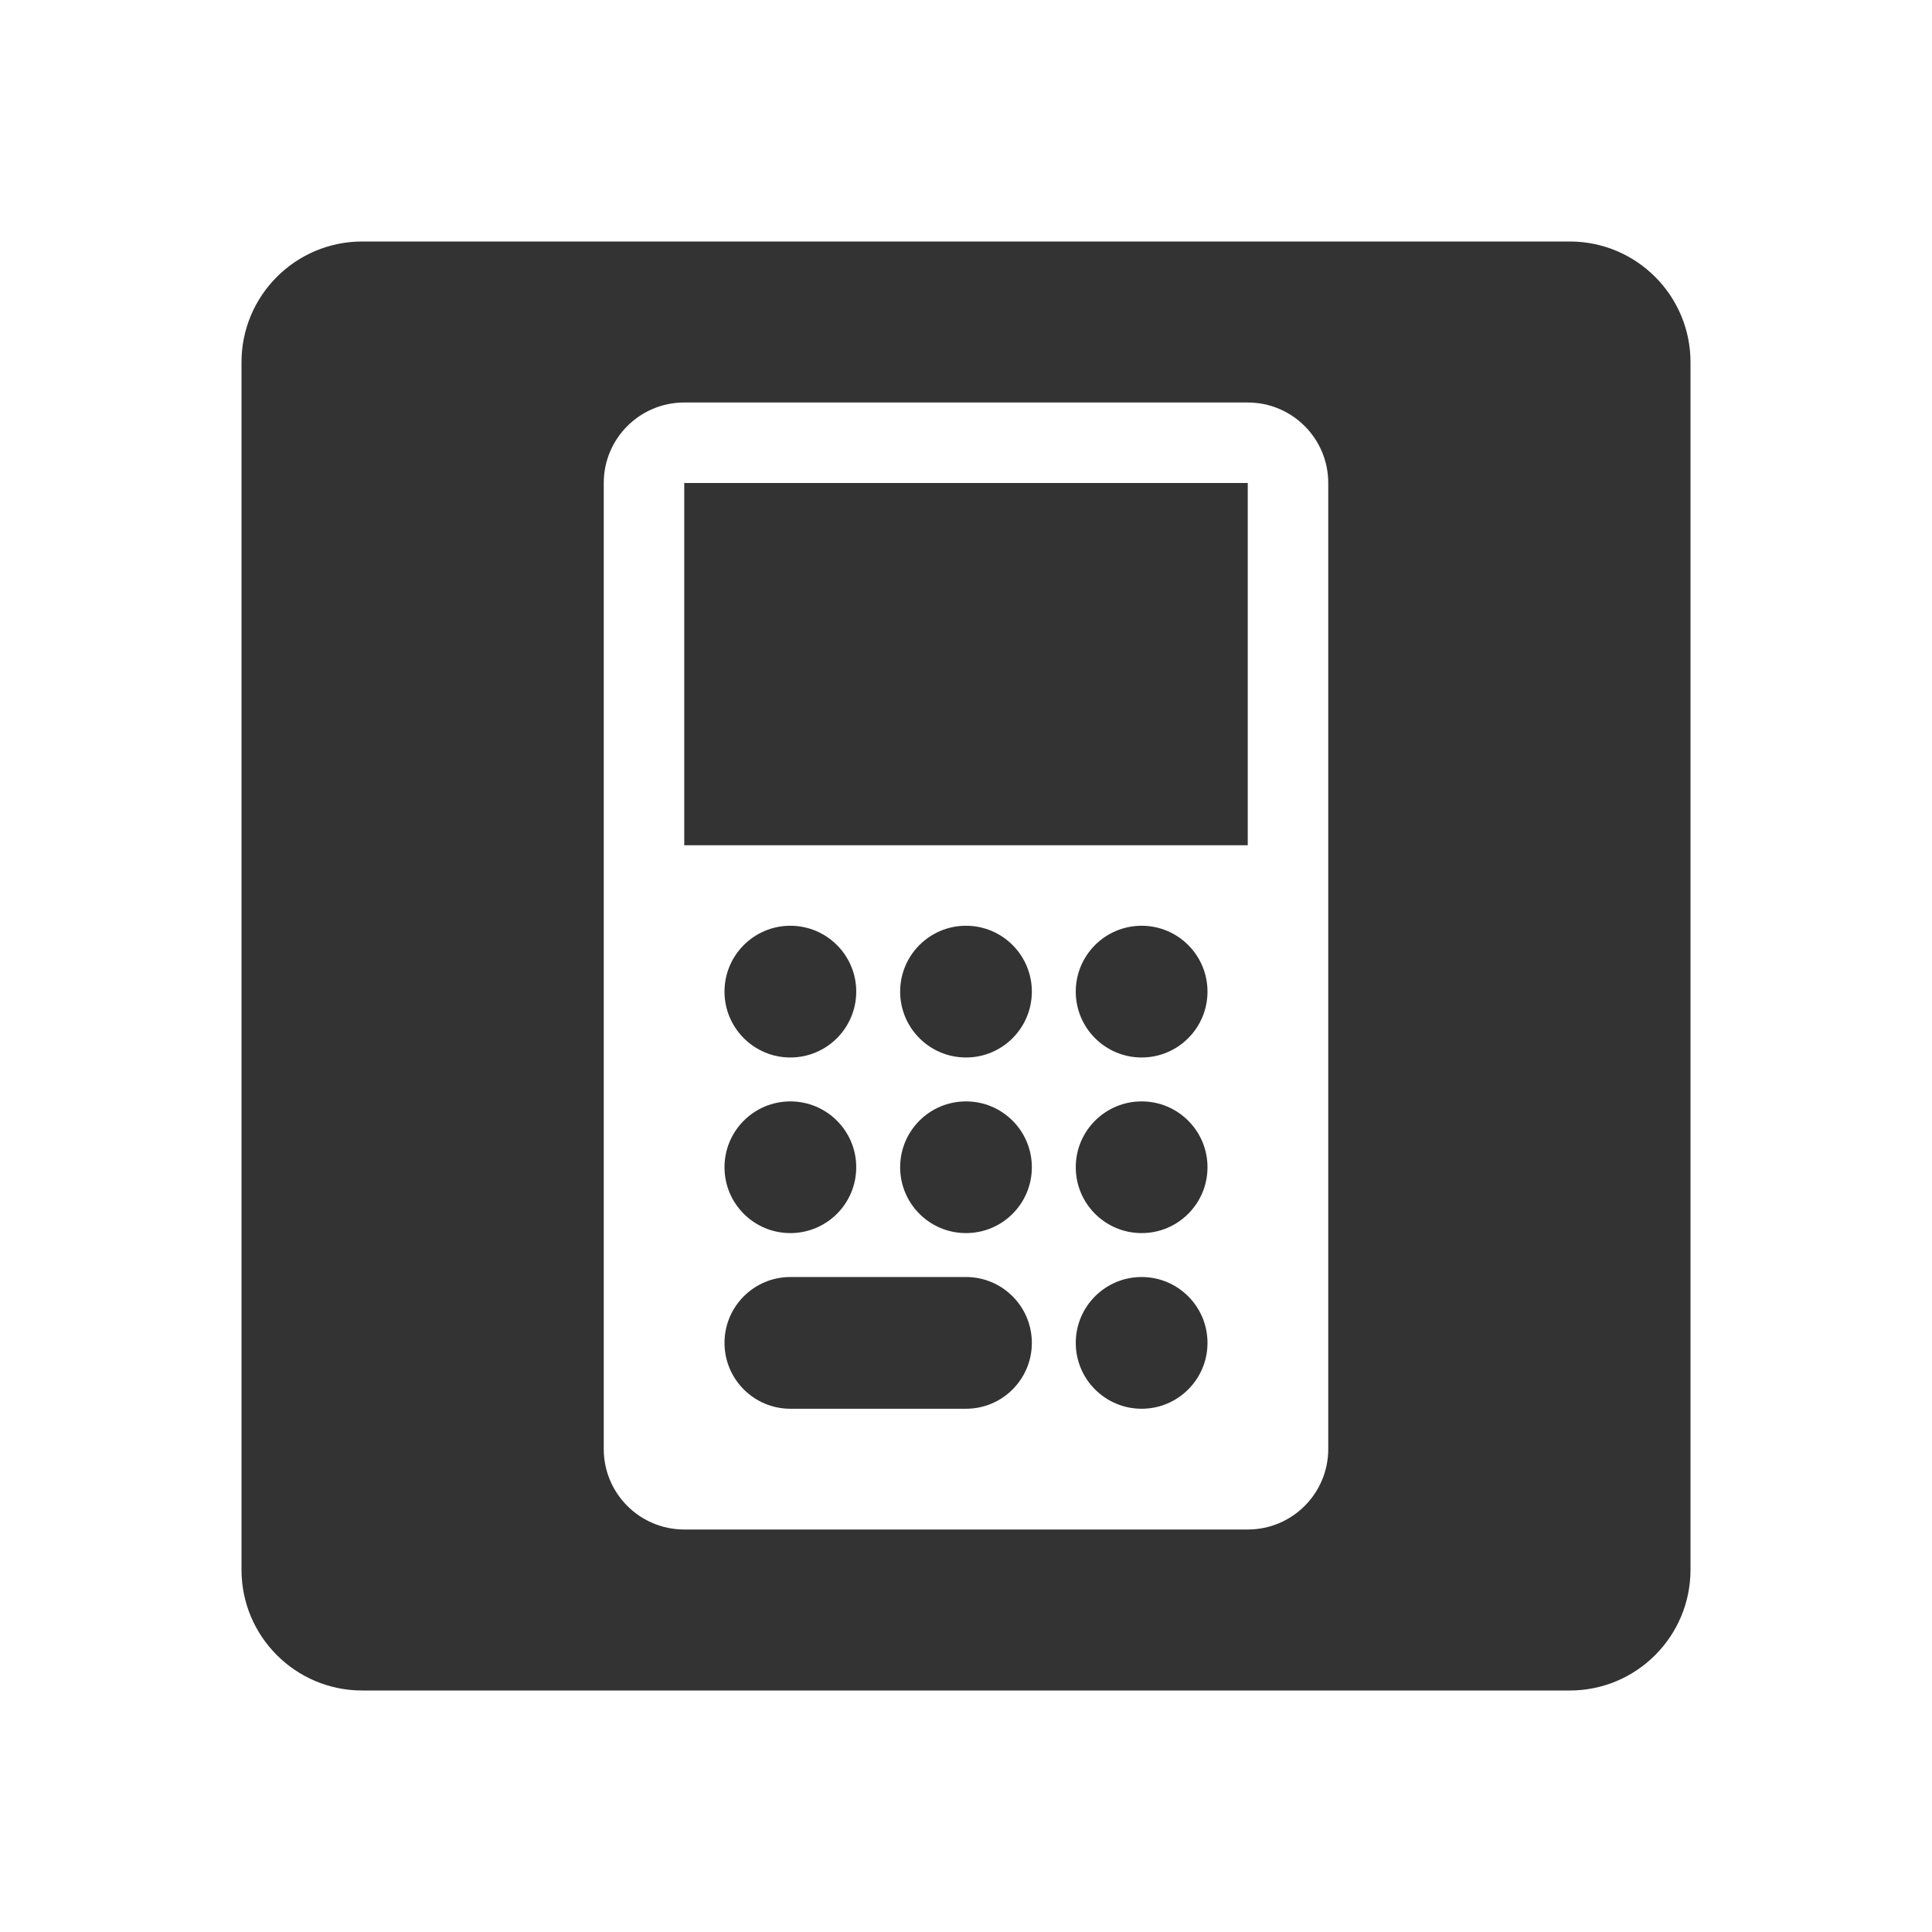
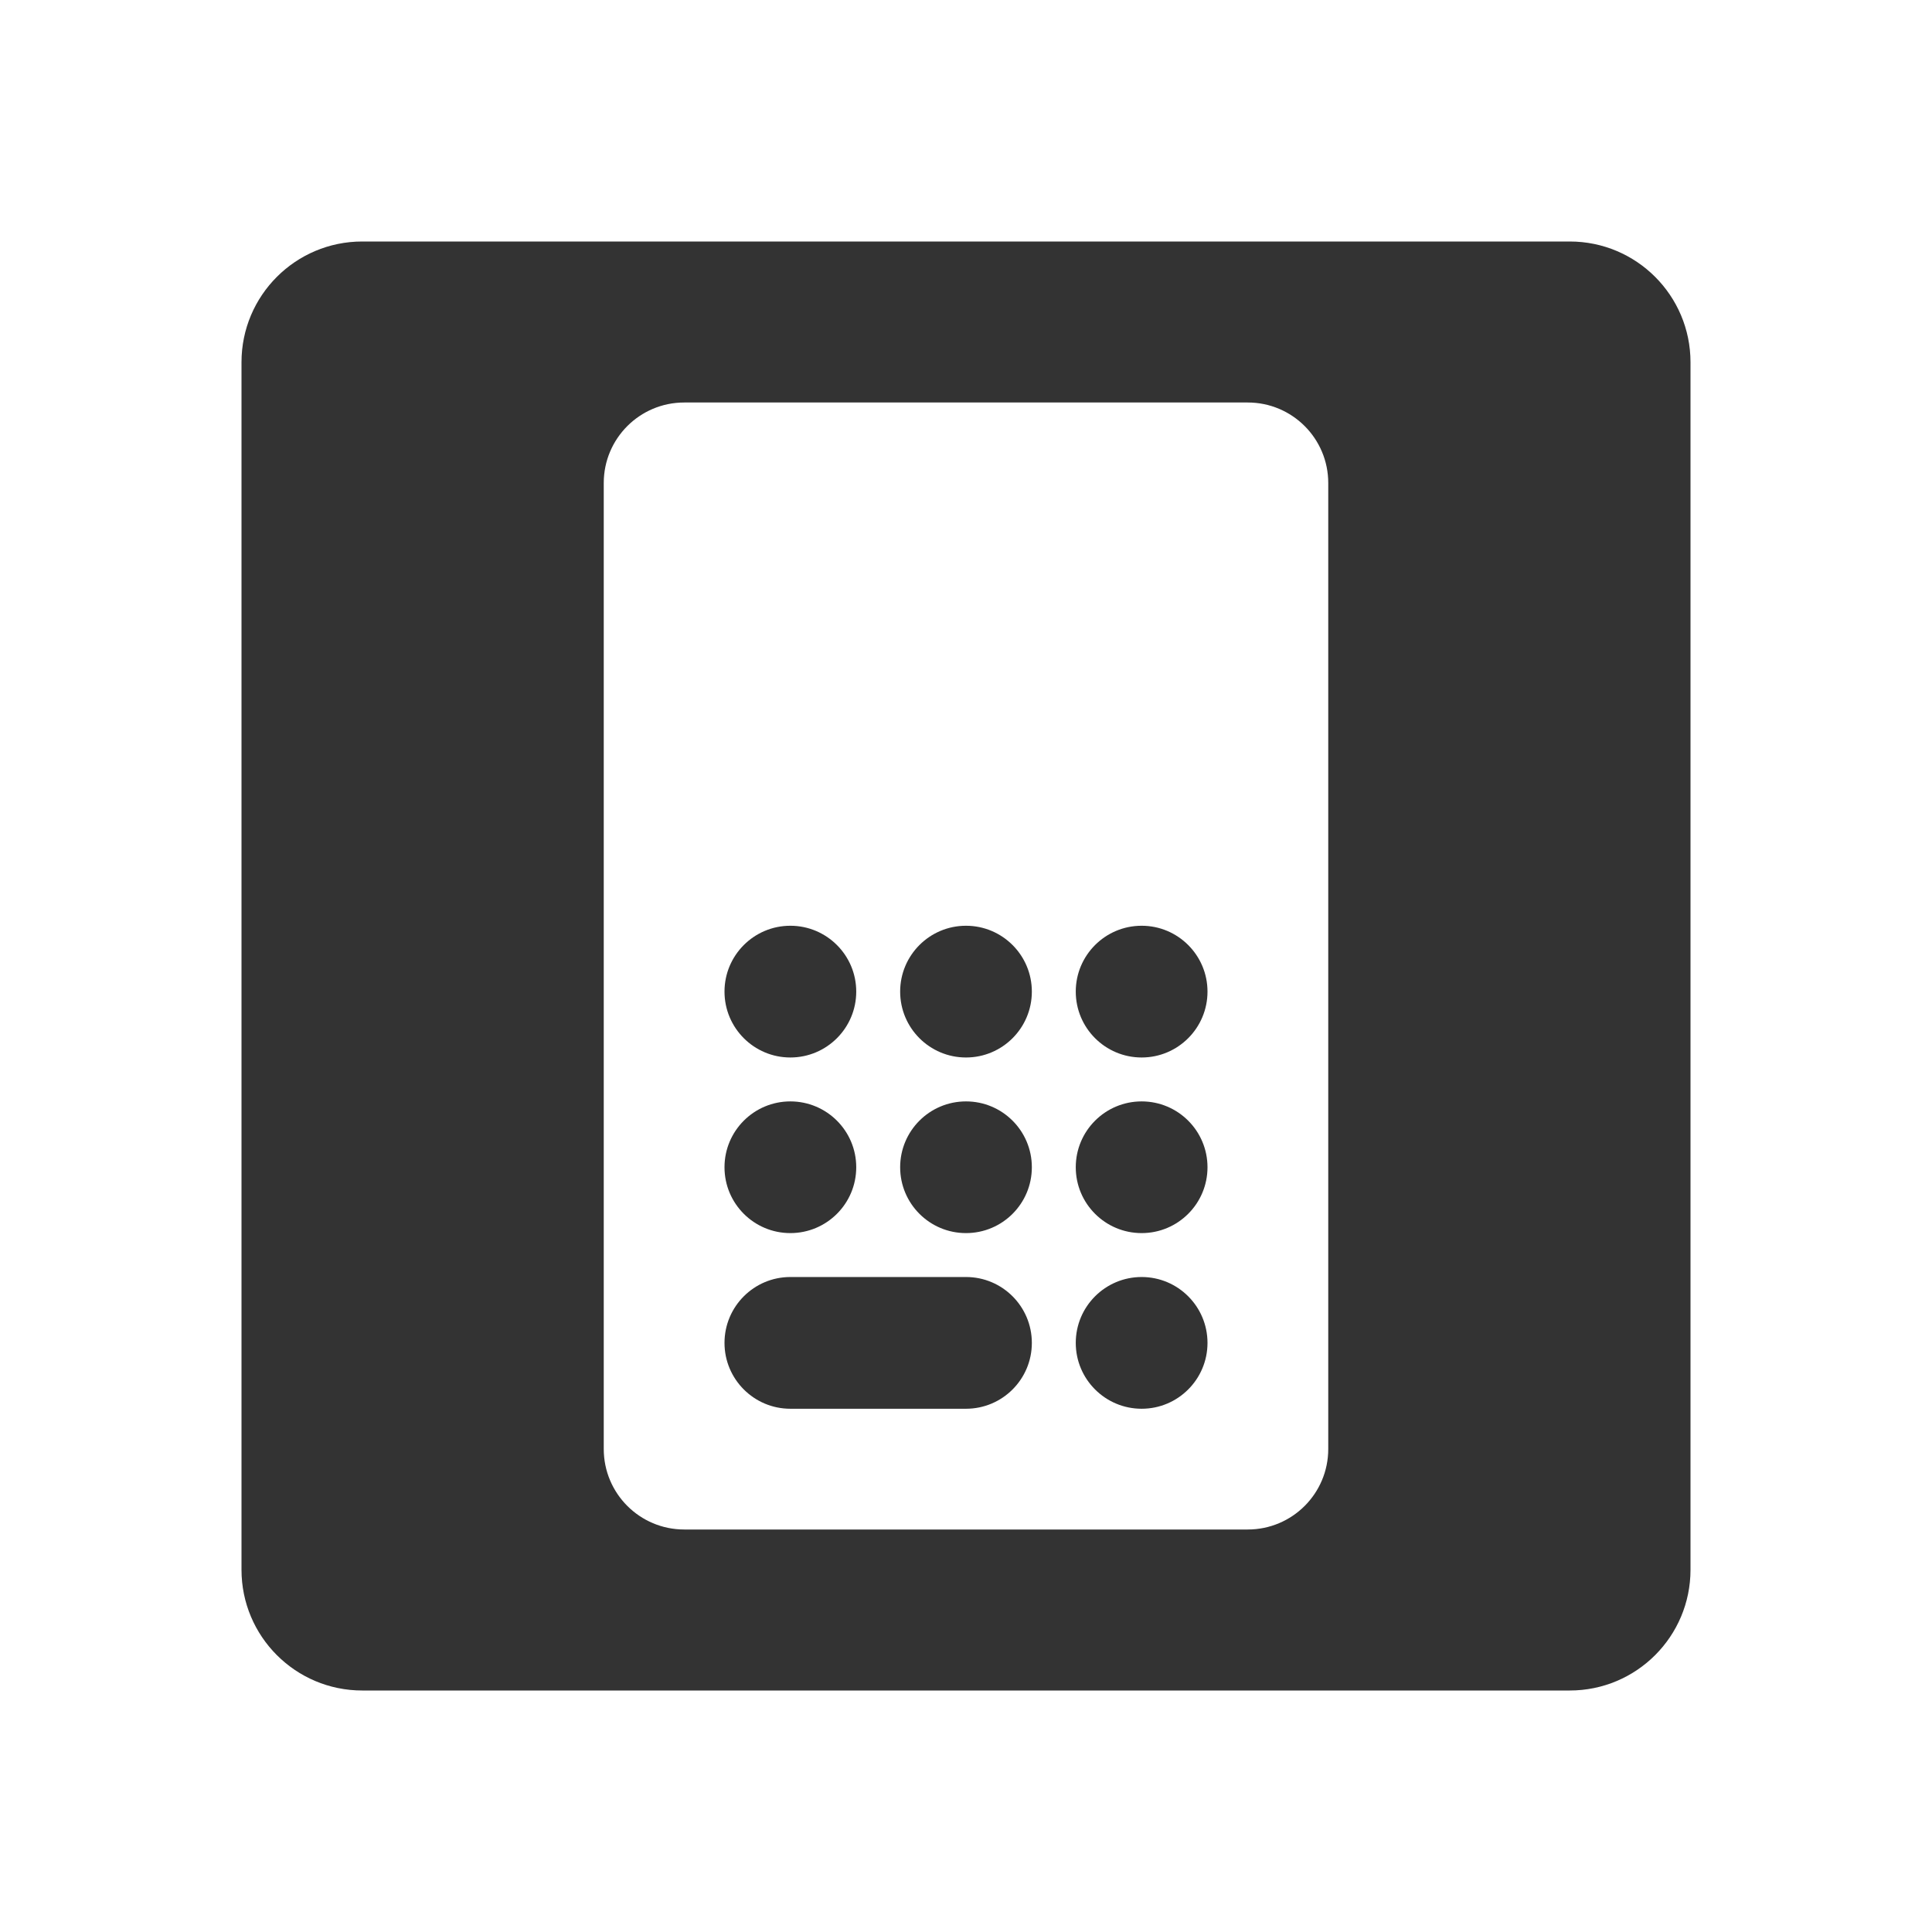
<svg xmlns="http://www.w3.org/2000/svg" width="48" height="48" viewBox="0 0 48 48" fill="none">
  <path fill-rule="evenodd" clip-rule="evenodd" d="M9 6C7.343 6 6 7.343 6 9V39C6 40.657 7.343 42 9 42H39C40.657 42 42 40.657 42 39V9C42 7.343 40.657 6 39 6H9ZM17 10C15.895 10 15 10.895 15 12V36C15 37.105 15.895 38 17 38H31C32.105 38 33 37.105 33 36V12C33 10.895 32.105 10 31 10H17Z" fill="#333333" />
-   <path d="M17 12H31V21H17V12Z" fill="#333333" />
  <path d="M21.273 24.636C21.273 25.54 20.54 26.273 19.636 26.273C18.733 26.273 18 25.54 18 24.636C18 23.733 18.733 23 19.636 23C20.54 23 21.273 23.733 21.273 24.636Z" fill="#333333" />
  <path d="M25.636 24.636C25.636 25.54 24.904 26.273 24 26.273C23.096 26.273 22.364 25.54 22.364 24.636C22.364 23.733 23.096 23 24 23C24.904 23 25.636 23.733 25.636 24.636Z" fill="#333333" />
  <path d="M30 24.636C30 25.54 29.267 26.273 28.364 26.273C27.46 26.273 26.727 25.54 26.727 24.636C26.727 23.733 27.46 23 28.364 23C29.267 23 30 23.733 30 24.636Z" fill="#333333" />
  <path d="M21.273 29C21.273 29.904 20.54 30.636 19.636 30.636C18.733 30.636 18 29.904 18 29C18 28.096 18.733 27.364 19.636 27.364C20.54 27.364 21.273 28.096 21.273 29Z" fill="#333333" />
  <path d="M25.636 29C25.636 29.904 24.904 30.636 24 30.636C23.096 30.636 22.364 29.904 22.364 29C22.364 28.096 23.096 27.364 24 27.364C24.904 27.364 25.636 28.096 25.636 29Z" fill="#333333" />
  <path d="M30 29C30 29.904 29.267 30.636 28.364 30.636C27.46 30.636 26.727 29.904 26.727 29C26.727 28.096 27.46 27.364 28.364 27.364C29.267 27.364 30 28.096 30 29Z" fill="#333333" />
  <path d="M30 33.364C30 34.267 29.267 35 28.364 35C27.46 35 26.727 34.267 26.727 33.364C26.727 32.46 27.46 31.727 28.364 31.727C29.267 31.727 30 32.46 30 33.364Z" fill="#333333" />
  <path d="M18 33.364C18 32.46 18.733 31.727 19.636 31.727H24C24.904 31.727 25.636 32.46 25.636 33.364C25.636 34.267 24.904 35 24 35H19.636C18.733 35 18 34.267 18 33.364Z" fill="#333333" />
</svg>